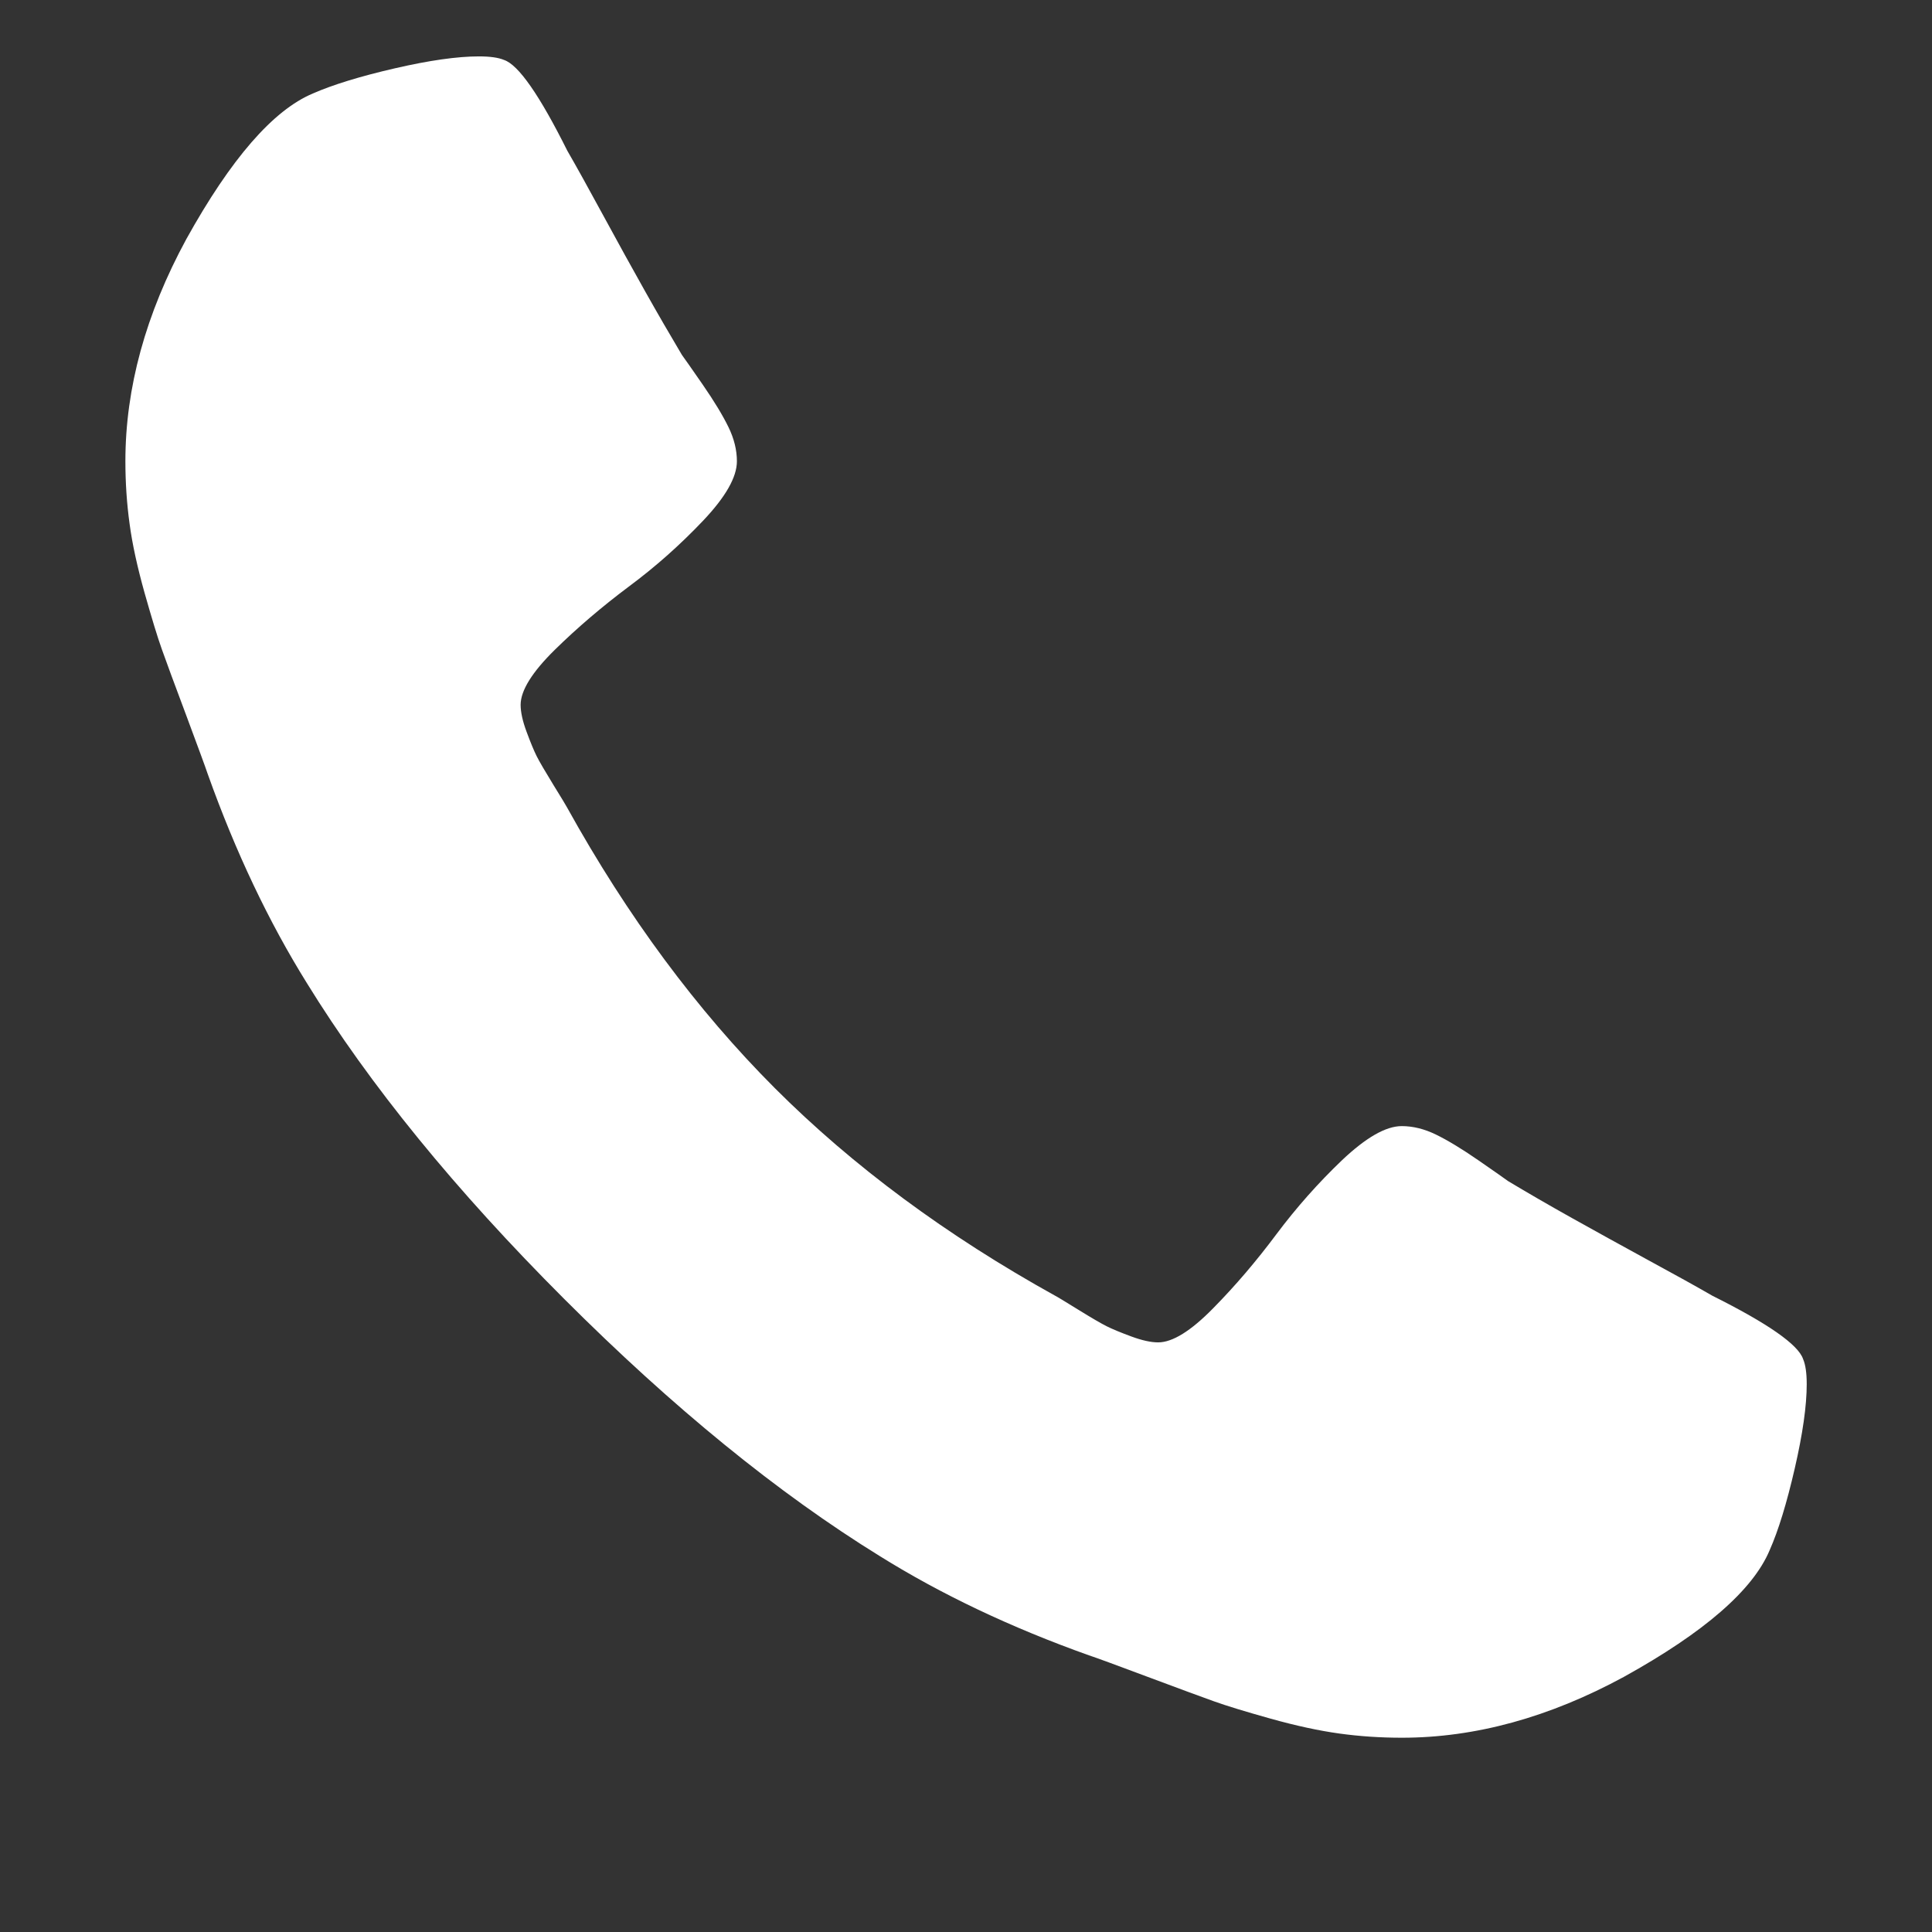
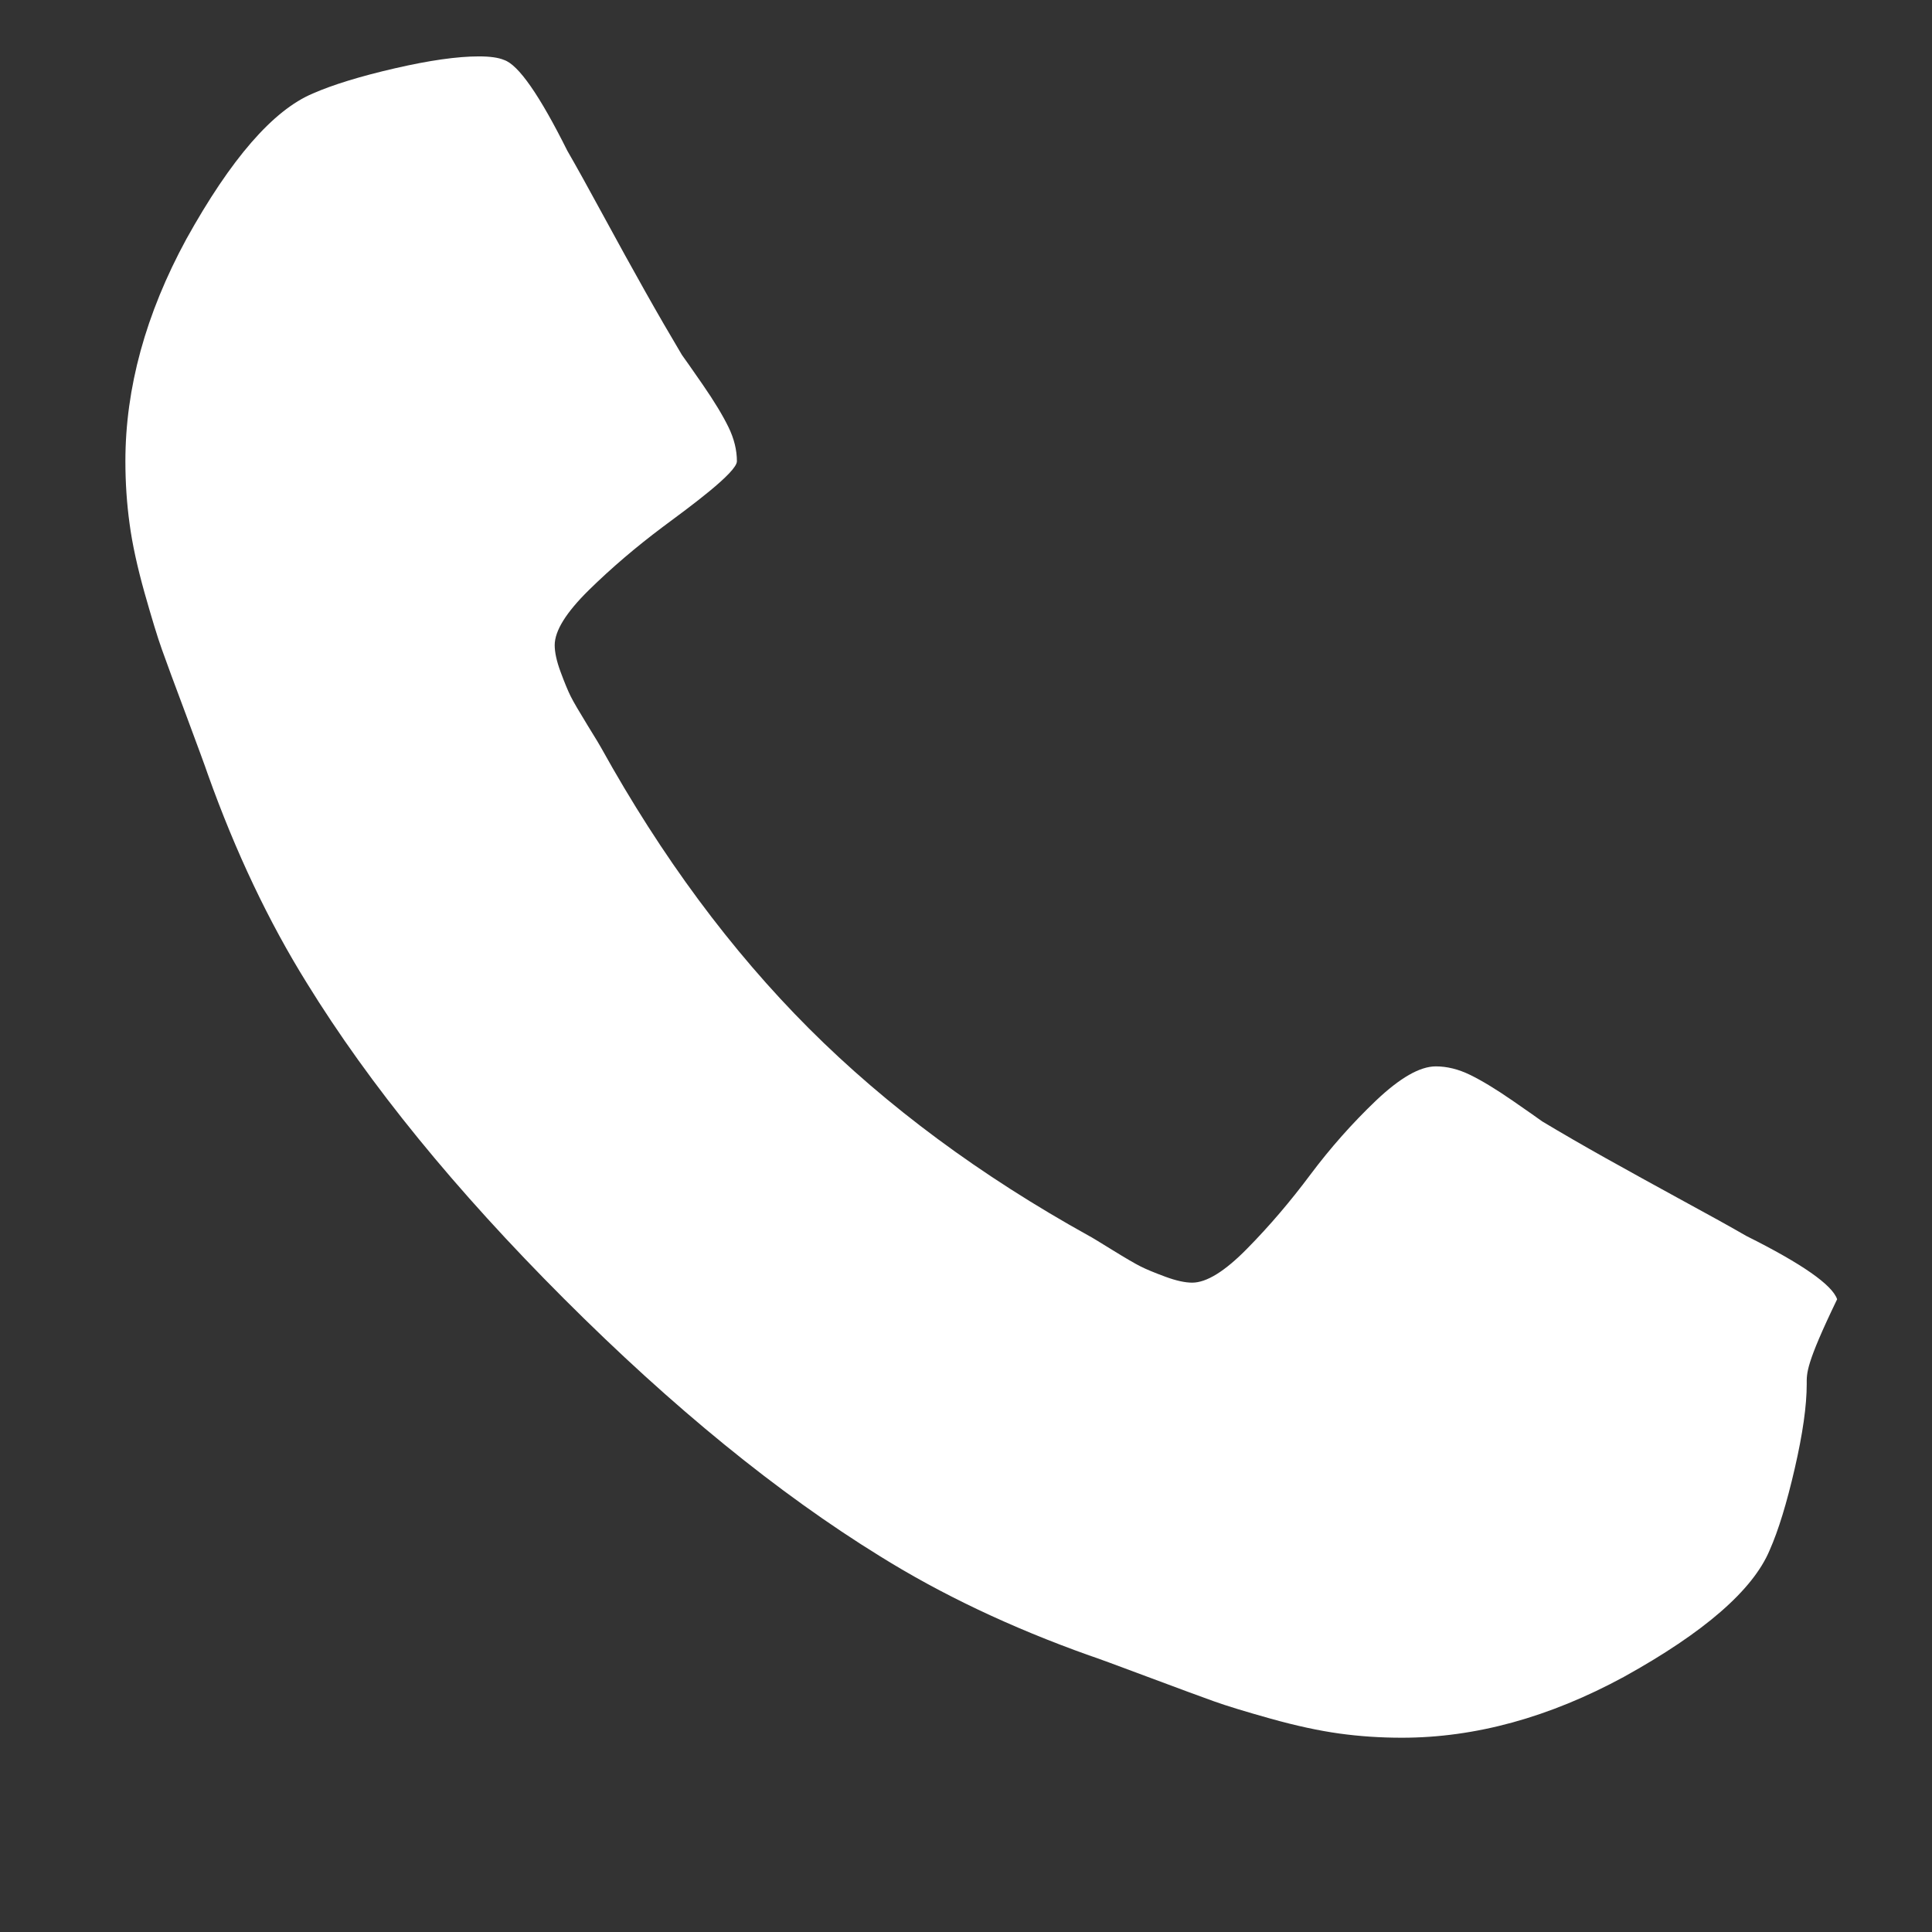
<svg xmlns="http://www.w3.org/2000/svg" version="1.1" id="Layer_1" x="0px" y="0px" viewBox="0 0 1792 1792" style="enable-background:new 0 0 1792 1792;" xml:space="preserve">
  <rect x="0" y="0" width="1792" height="1792" fill="#333333" stroke="none" />
  <style type="text/css">
	.st0{fill:#FFFFFF;}
</style>
-   <path class="st0" d="M1675.8,1283.9c0,19.9-3.7,46-11.1,78.1c-7.4,32.1-15.1,57.4-23.3,75.9c-15.5,36.9-60.5,76.1-135.1,117.4  c-69.4,37.7-138.1,56.5-206,56.5c-19.9,0-39.3-1.3-58.1-3.9c-18.8-2.6-40.1-7.2-63.7-13.8c-23.6-6.6-41.2-12-52.6-16.1  c-11.4-4.1-31.9-11.6-61.5-22.7s-47.6-17.7-54.3-19.9c-72.4-25.8-137-56.5-193.8-91.9c-94.5-58.3-192.2-137.9-293-238.7  c-100.8-100.8-180.4-198.4-238.7-293c-35.4-56.9-66.1-121.5-91.9-193.8c-2.2-6.6-8.9-24.7-19.9-54.3c-11.1-29.5-18.6-50-22.7-61.5  c-4.1-11.4-9.4-29-16.1-52.6c-6.6-23.6-11.3-44.9-13.8-63.7c-2.6-18.8-3.9-38.2-3.9-58.1c0-67.9,18.8-136.6,56.5-206  c41.4-74.6,80.5-119.6,117.4-135.1c18.5-8.1,43.8-15.9,75.9-23.3s58.1-11.1,78.1-11.1c10.3,0,18.1,1.1,23.3,3.3  c13.3,4.4,32.9,32.5,58.7,84.2c8.1,14,19.2,34,33.2,59.8c14,25.8,27,49.3,38.8,70.3c11.8,21,23.3,40.8,34.3,59.3  c2.2,3,8.7,12.2,19.4,27.7c10.7,15.5,18.6,28.6,23.8,39.3c5.2,10.7,7.8,21.2,7.8,31.6c0,14.8-10.5,33.2-31.6,55.4  s-43.9,42.5-68.7,60.9c-24.7,18.5-47.6,38-68.7,58.7c-21,20.7-31.6,37.7-31.6,51c0,6.6,1.8,15,5.5,24.9c3.7,10,6.8,17.5,9.4,22.7  s7.8,14,15.5,26.6c7.8,12.6,12,19.6,12.7,21c56.1,101.2,120.4,187.9,192.7,260.3c72.4,72.4,159.1,136.6,260.3,192.7  c1.5,0.7,8.5,5,21,12.7c12.6,7.8,21.4,12.9,26.6,15.5c5.2,2.6,12.7,5.7,22.7,9.4c10,3.7,18.3,5.5,24.9,5.5c13.3,0,30.3-10.5,51-31.6  c20.7-21,40.2-43.9,58.7-68.7c18.5-24.7,38.8-47.6,60.9-68.7c22.2-21,40.6-31.6,55.4-31.6c10.3,0,20.9,2.6,31.6,7.8  s23.8,13.1,39.3,23.8c15.5,10.7,24.7,17.2,27.7,19.4c18.5,11.1,38.2,22.5,59.3,34.3s44.5,24.7,70.3,38.8  c25.8,14,45.8,25.1,59.8,33.2c51.7,25.8,79.7,45.4,84.2,58.7C1674.7,1265.8,1675.8,1273.6,1675.8,1283.9z" />
+   <path class="st0" d="M1675.8,1283.9c0,19.9-3.7,46-11.1,78.1c-7.4,32.1-15.1,57.4-23.3,75.9c-15.5,36.9-60.5,76.1-135.1,117.4  c-69.4,37.7-138.1,56.5-206,56.5c-19.9,0-39.3-1.3-58.1-3.9c-18.8-2.6-40.1-7.2-63.7-13.8c-23.6-6.6-41.2-12-52.6-16.1  c-11.4-4.1-31.9-11.6-61.5-22.7s-47.6-17.7-54.3-19.9c-72.4-25.8-137-56.5-193.8-91.9c-94.5-58.3-192.2-137.9-293-238.7  c-100.8-100.8-180.4-198.4-238.7-293c-35.4-56.9-66.1-121.5-91.9-193.8c-2.2-6.6-8.9-24.7-19.9-54.3c-11.1-29.5-18.6-50-22.7-61.5  c-4.1-11.4-9.4-29-16.1-52.6c-6.6-23.6-11.3-44.9-13.8-63.7c-2.6-18.8-3.9-38.2-3.9-58.1c0-67.9,18.8-136.6,56.5-206  c41.4-74.6,80.5-119.6,117.4-135.1c18.5-8.1,43.8-15.9,75.9-23.3s58.1-11.1,78.1-11.1c10.3,0,18.1,1.1,23.3,3.3  c13.3,4.4,32.9,32.5,58.7,84.2c8.1,14,19.2,34,33.2,59.8c14,25.8,27,49.3,38.8,70.3c11.8,21,23.3,40.8,34.3,59.3  c2.2,3,8.7,12.2,19.4,27.7c10.7,15.5,18.6,28.6,23.8,39.3c5.2,10.7,7.8,21.2,7.8,31.6s-43.9,42.5-68.7,60.9c-24.7,18.5-47.6,38-68.7,58.7c-21,20.7-31.6,37.7-31.6,51c0,6.6,1.8,15,5.5,24.9c3.7,10,6.8,17.5,9.4,22.7  s7.8,14,15.5,26.6c7.8,12.6,12,19.6,12.7,21c56.1,101.2,120.4,187.9,192.7,260.3c72.4,72.4,159.1,136.6,260.3,192.7  c1.5,0.7,8.5,5,21,12.7c12.6,7.8,21.4,12.9,26.6,15.5c5.2,2.6,12.7,5.7,22.7,9.4c10,3.7,18.3,5.5,24.9,5.5c13.3,0,30.3-10.5,51-31.6  c20.7-21,40.2-43.9,58.7-68.7c18.5-24.7,38.8-47.6,60.9-68.7c22.2-21,40.6-31.6,55.4-31.6c10.3,0,20.9,2.6,31.6,7.8  s23.8,13.1,39.3,23.8c15.5,10.7,24.7,17.2,27.7,19.4c18.5,11.1,38.2,22.5,59.3,34.3s44.5,24.7,70.3,38.8  c25.8,14,45.8,25.1,59.8,33.2c51.7,25.8,79.7,45.4,84.2,58.7C1674.7,1265.8,1675.8,1273.6,1675.8,1283.9z" />
</svg>